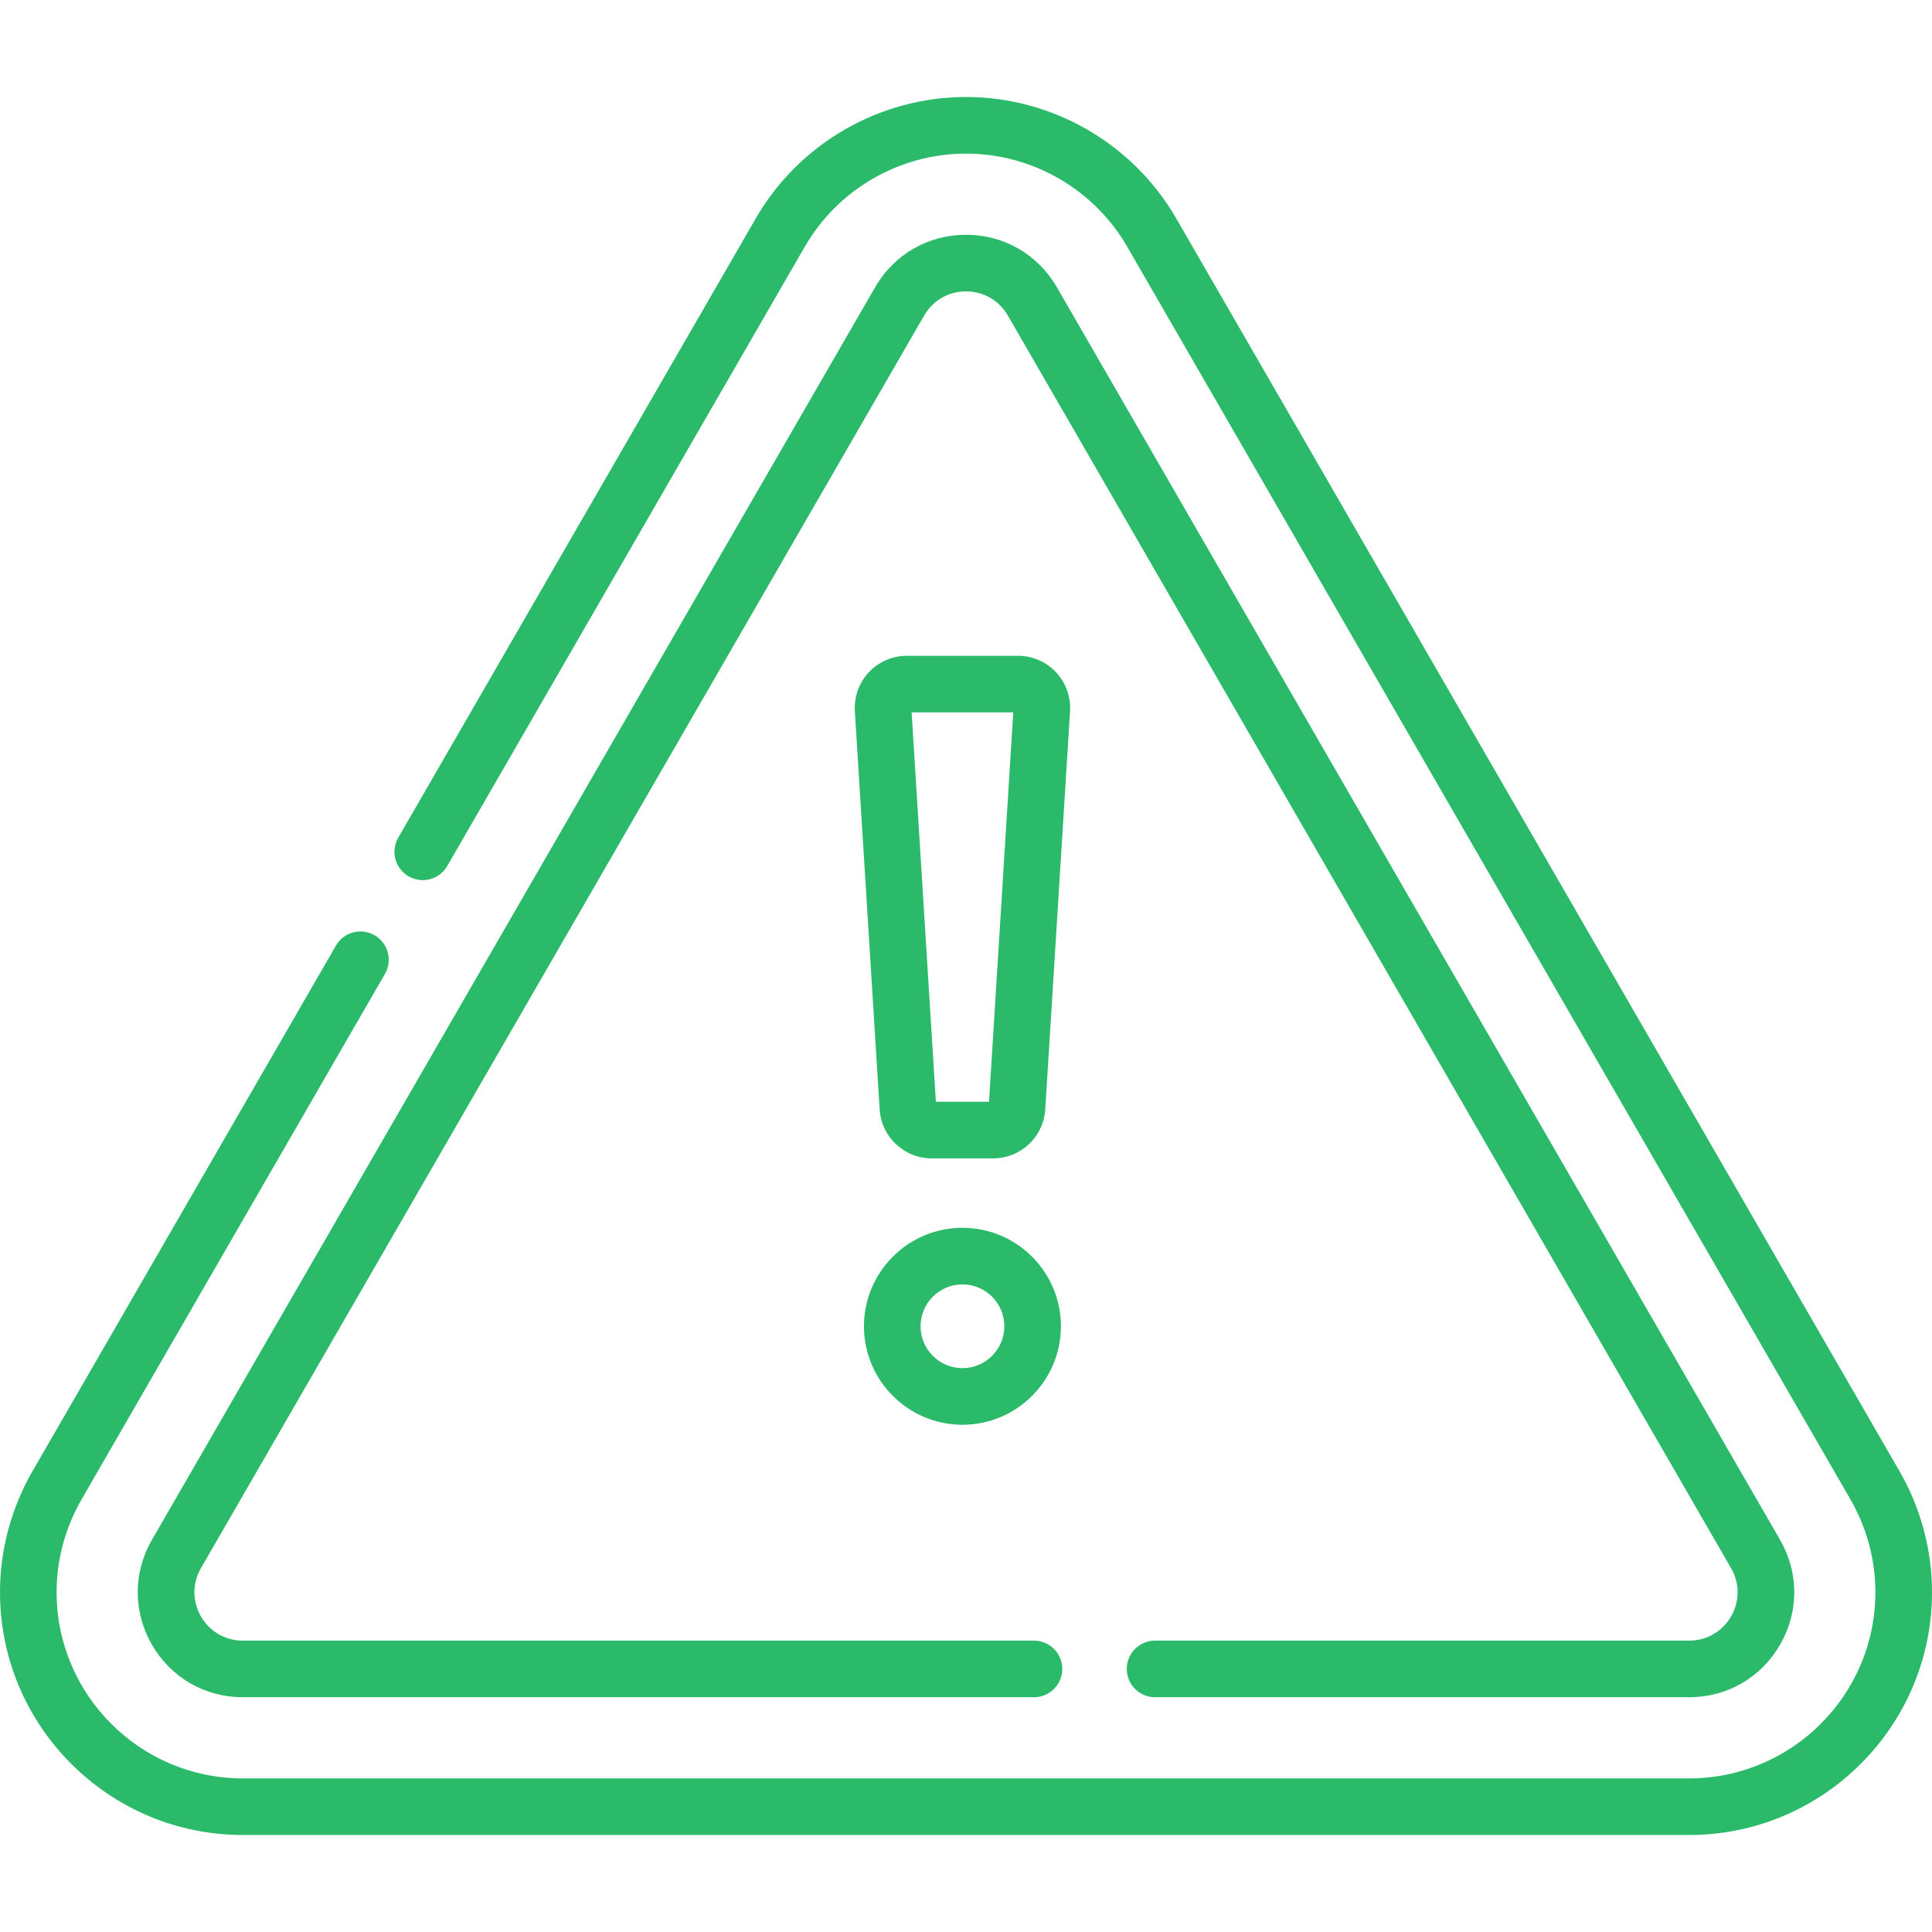
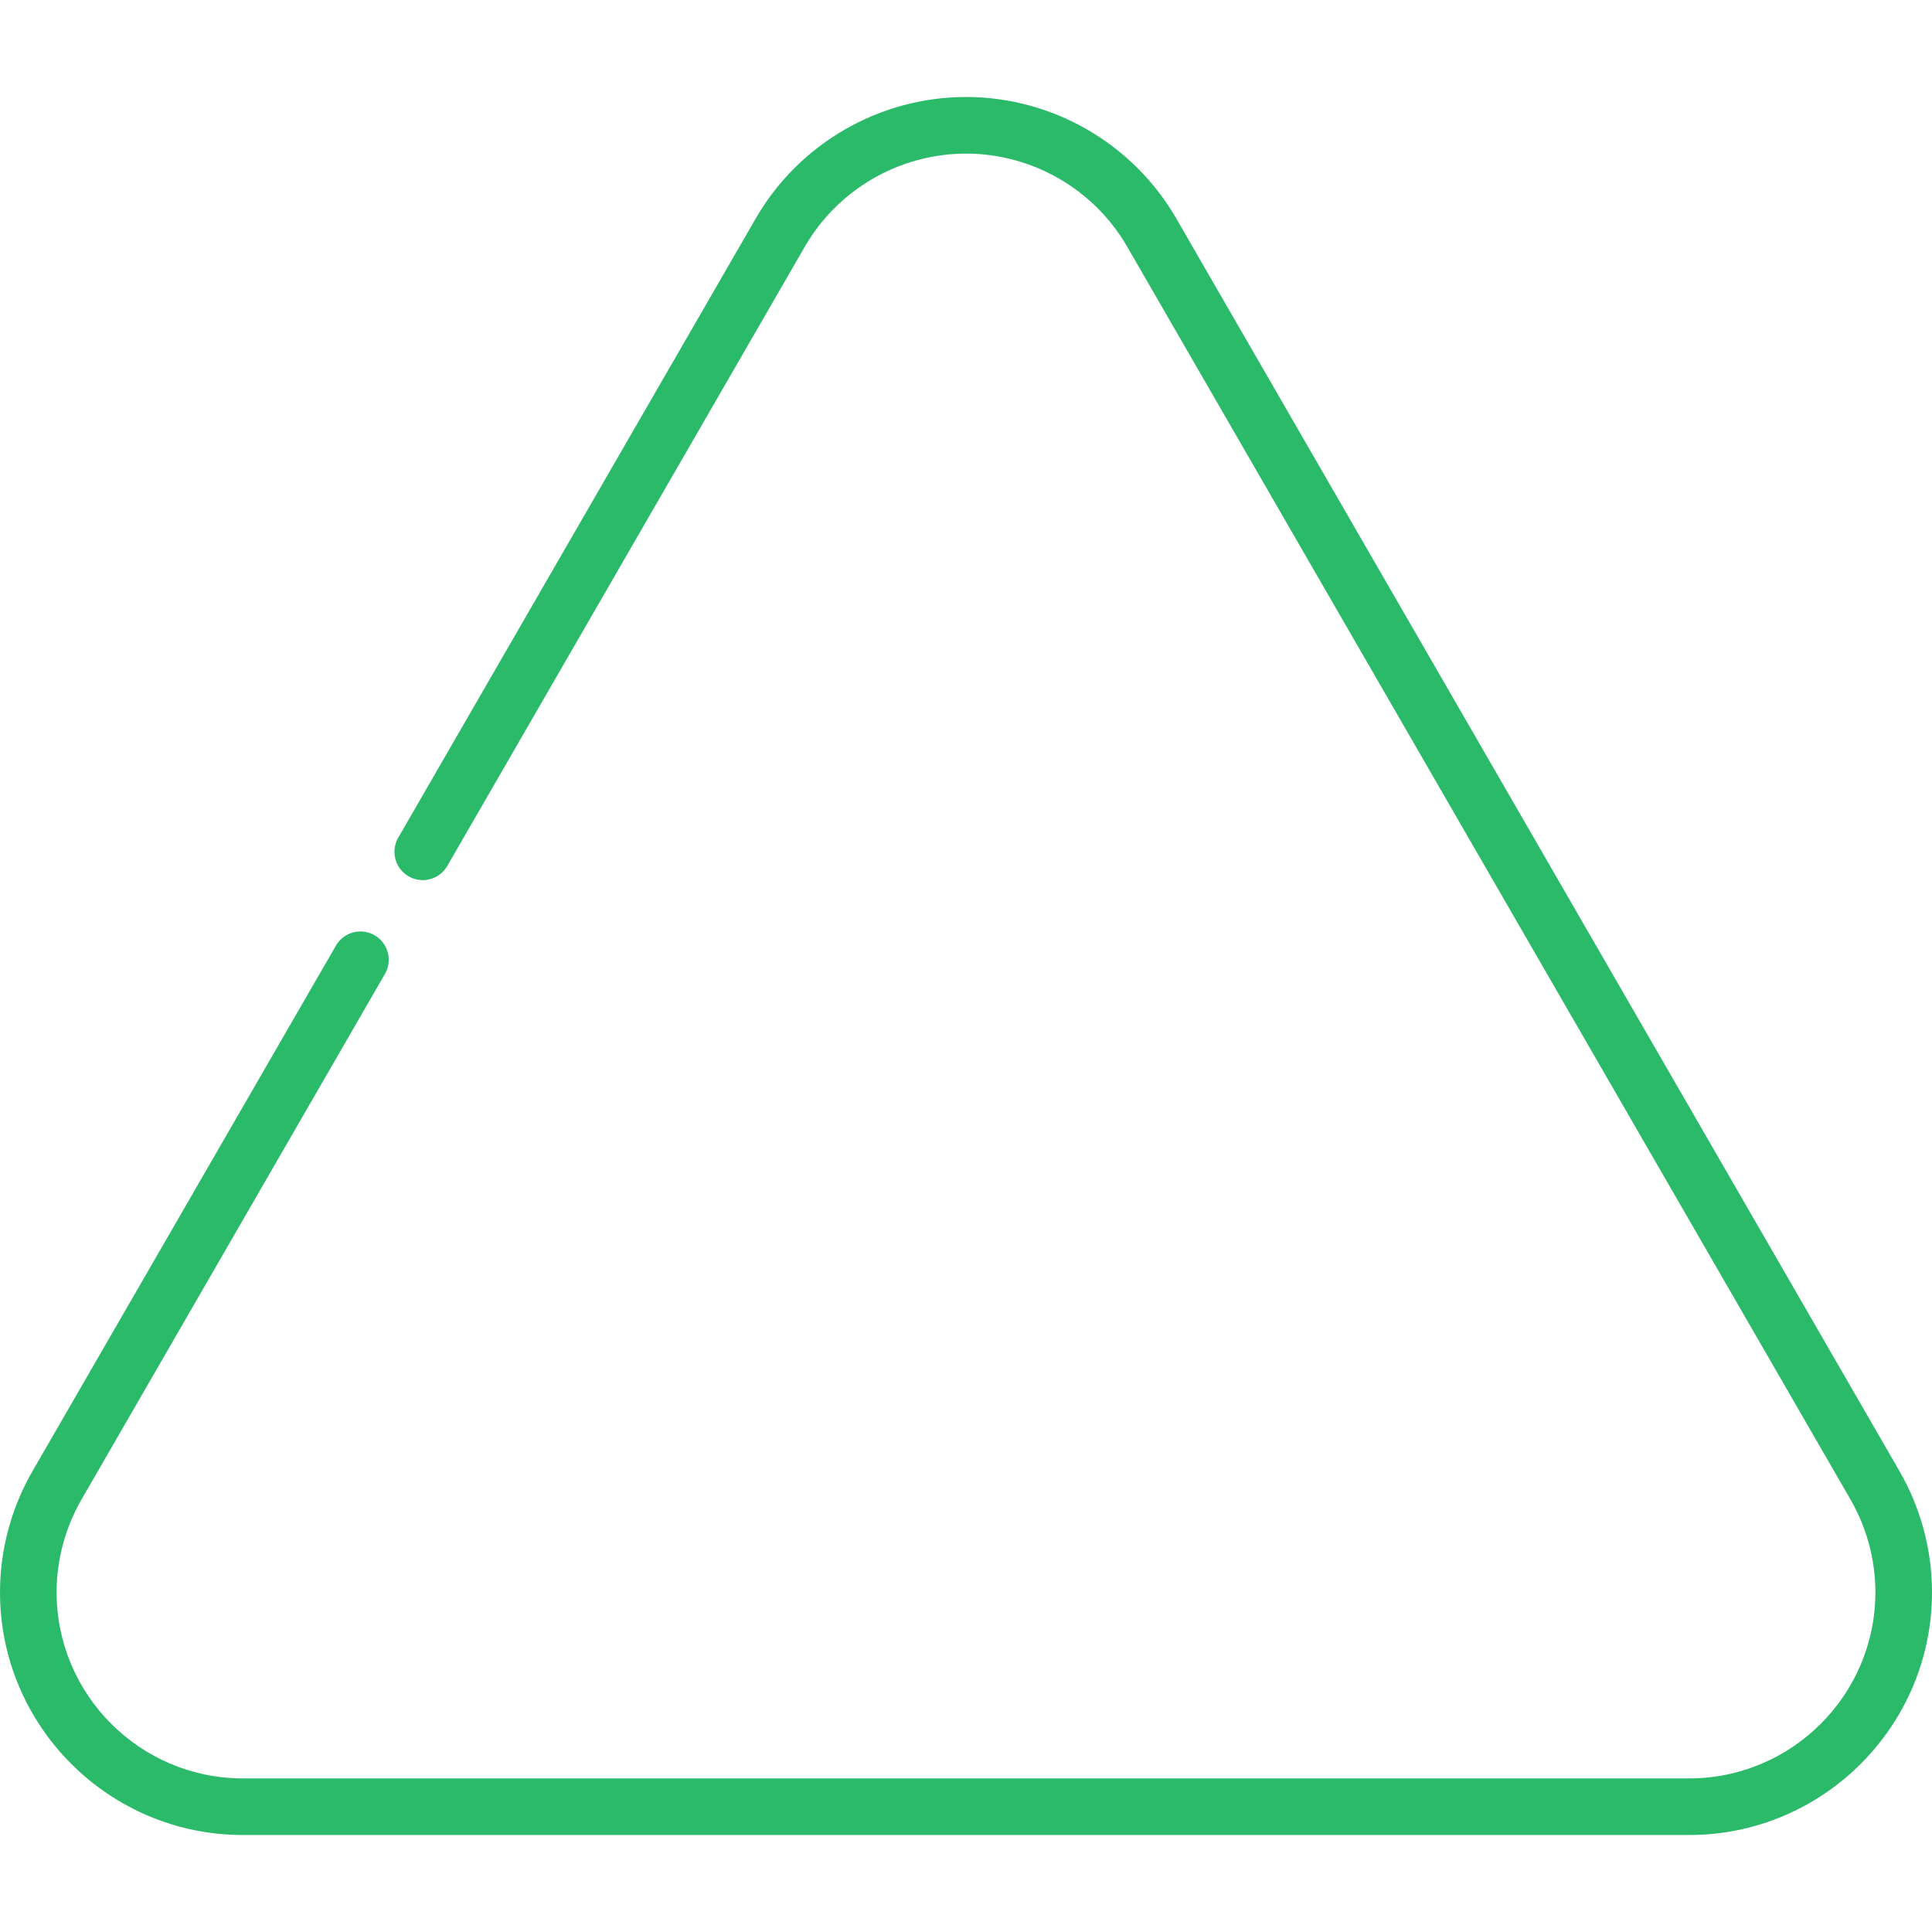
<svg xmlns="http://www.w3.org/2000/svg" width="512" height="512" viewBox="0 0 512 512" fill="none">
  <g clip-path="url(#clip0)">
    <path d="M503.352 389.813L311.703 57.867C300.25 38.029 278.906 25.706 256 25.706C233.094 25.706 211.75 38.029 200.297 57.866L105.54 221.992C103.469 225.579 104.698 230.166 108.285 232.237C111.871 234.308 116.458 233.079 118.53 229.492L213.287 65.367C222.069 50.156 238.436 40.707 256 40.707C273.564 40.707 289.931 50.156 298.713 65.367L490.362 397.313C494.704 404.834 497 413.352 497 421.943C496.999 449.155 474.861 471.294 447.649 471.294H64.351C37.139 471.294 15 449.155 15 421.943C15 413.351 17.295 404.835 21.638 397.313L102.014 258.099C104.085 254.512 102.856 249.925 99.269 247.854C95.682 245.782 91.095 247.012 89.024 250.599L8.647 389.813C2.99 399.612 0 410.722 0 421.943C0 457.426 28.868 486.294 64.351 486.294H447.649C483.132 486.294 512 457.426 512 421.943C512 410.722 509.01 399.612 503.352 389.813V389.813Z" fill="#2ABA6A" />
-     <path d="M447.649 434.782H306.102C301.96 434.782 298.602 438.14 298.602 442.282C298.602 446.424 301.96 449.782 306.102 449.782H447.65C457.704 449.782 466.707 444.584 471.733 435.877C476.76 427.17 476.76 416.774 471.733 408.068L280.083 76.122C275.057 67.415 266.053 62.217 256 62.217C245.946 62.217 236.943 67.415 231.916 76.122L40.267 408.069C35.24 416.775 35.24 427.171 40.267 435.878C45.294 444.585 54.297 449.783 64.35 449.783H274.013C278.155 449.783 281.513 446.425 281.513 442.283C281.513 438.141 278.155 434.783 274.013 434.783H64.351C59.72 434.783 55.573 432.388 53.258 428.378C50.943 424.368 50.943 419.58 53.258 415.569L244.907 83.622C247.223 79.612 251.369 77.217 256 77.217C260.631 77.217 264.778 79.611 267.093 83.622L458.742 415.569C461.057 419.579 461.057 424.367 458.742 428.378C456.427 432.388 452.28 434.782 447.649 434.782V434.782Z" fill="#2ABA6A" />
-     <path d="M279.855 178.142C277.255 175.375 273.586 173.788 269.79 173.788H240.326C236.529 173.788 232.86 175.375 230.261 178.142C227.661 180.909 226.305 184.669 226.542 188.458L233.117 294.022C233.569 301.286 239.624 306.976 246.902 306.976H263.216C270.494 306.976 276.549 301.286 277.001 294.023L283.576 188.459C283.81 184.669 282.455 180.909 279.855 178.142V178.142ZM262.098 291.976H248.017L241.59 188.788H268.525L262.098 291.976Z" fill="#2ABA6A" />
-     <path d="M255.058 325.378C240.667 325.378 228.96 337.086 228.96 351.477C228.96 365.868 240.668 377.575 255.058 377.575C269.449 377.575 281.156 365.867 281.156 351.477C281.156 337.086 269.448 325.378 255.058 325.378ZM255.058 362.574C248.938 362.574 243.96 357.595 243.96 351.476C243.96 345.357 248.939 340.377 255.058 340.377C261.178 340.377 266.156 345.356 266.156 351.476C266.156 357.596 261.177 362.574 255.058 362.574Z" fill="#2ABA6A" />
  </g>
  <defs>
    <clipPath id="clip0">
      <rect width="512" height="512" fill="white" />
    </clipPath>
  </defs>
</svg>